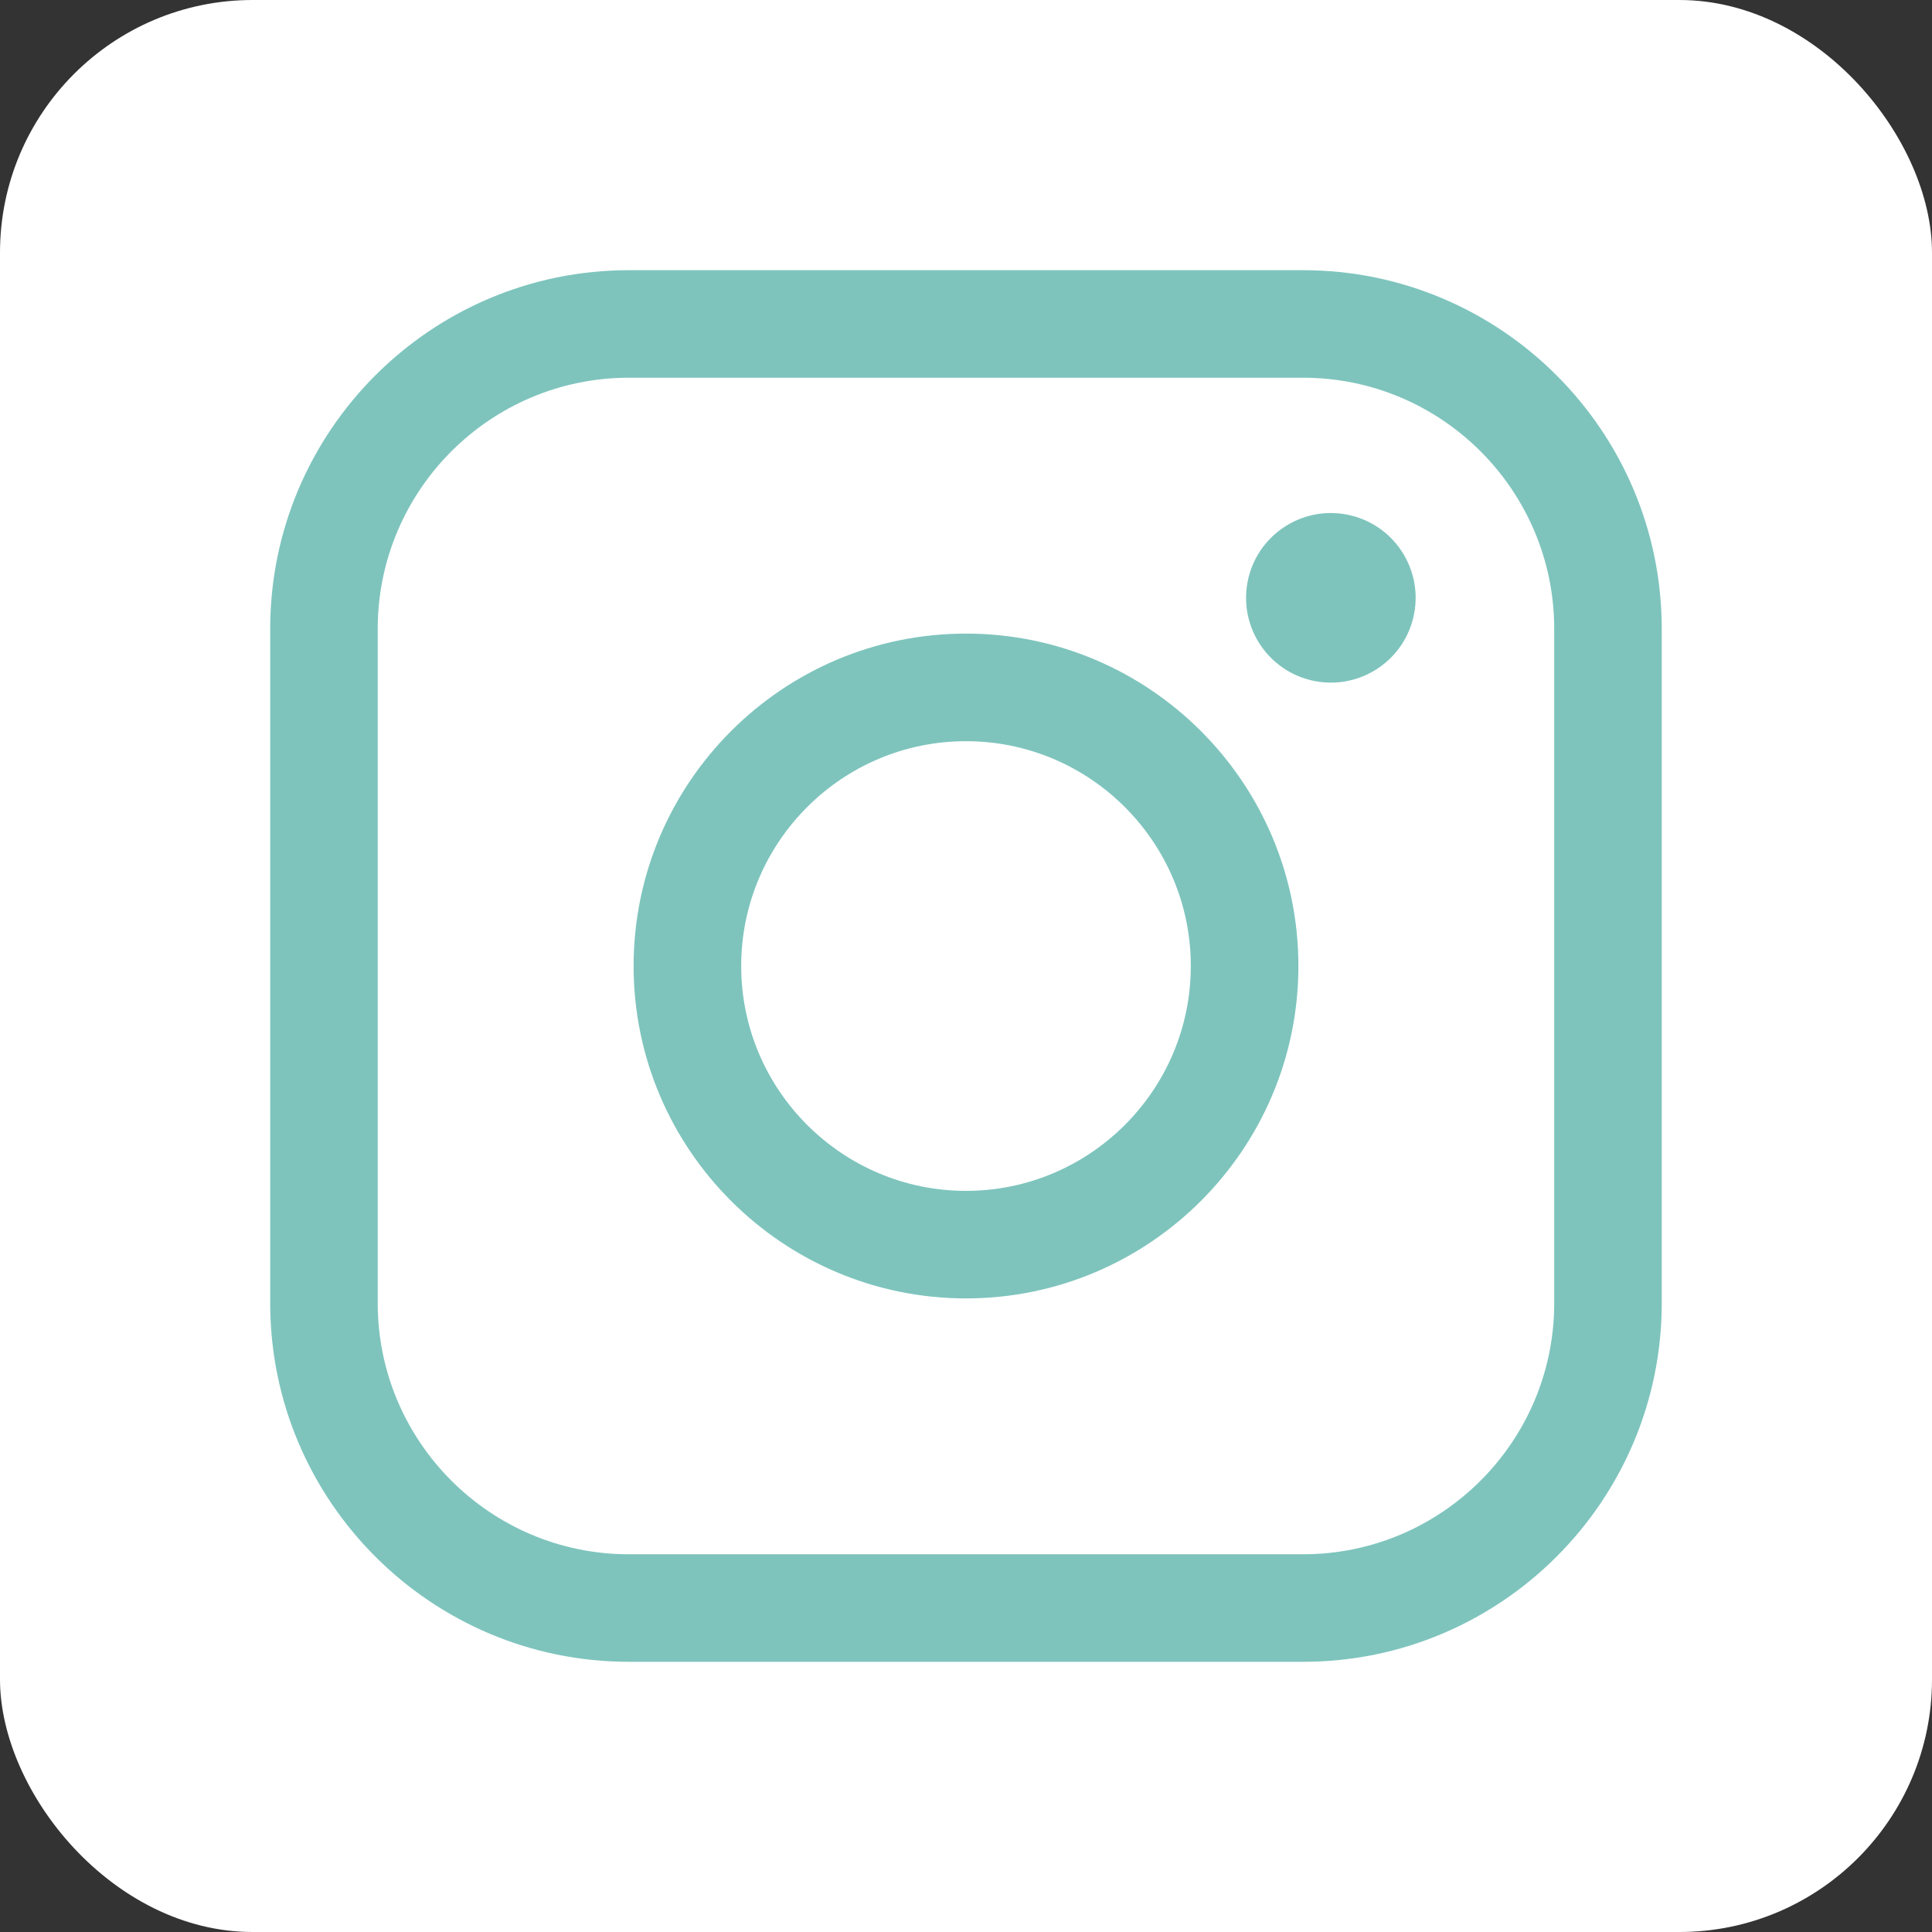
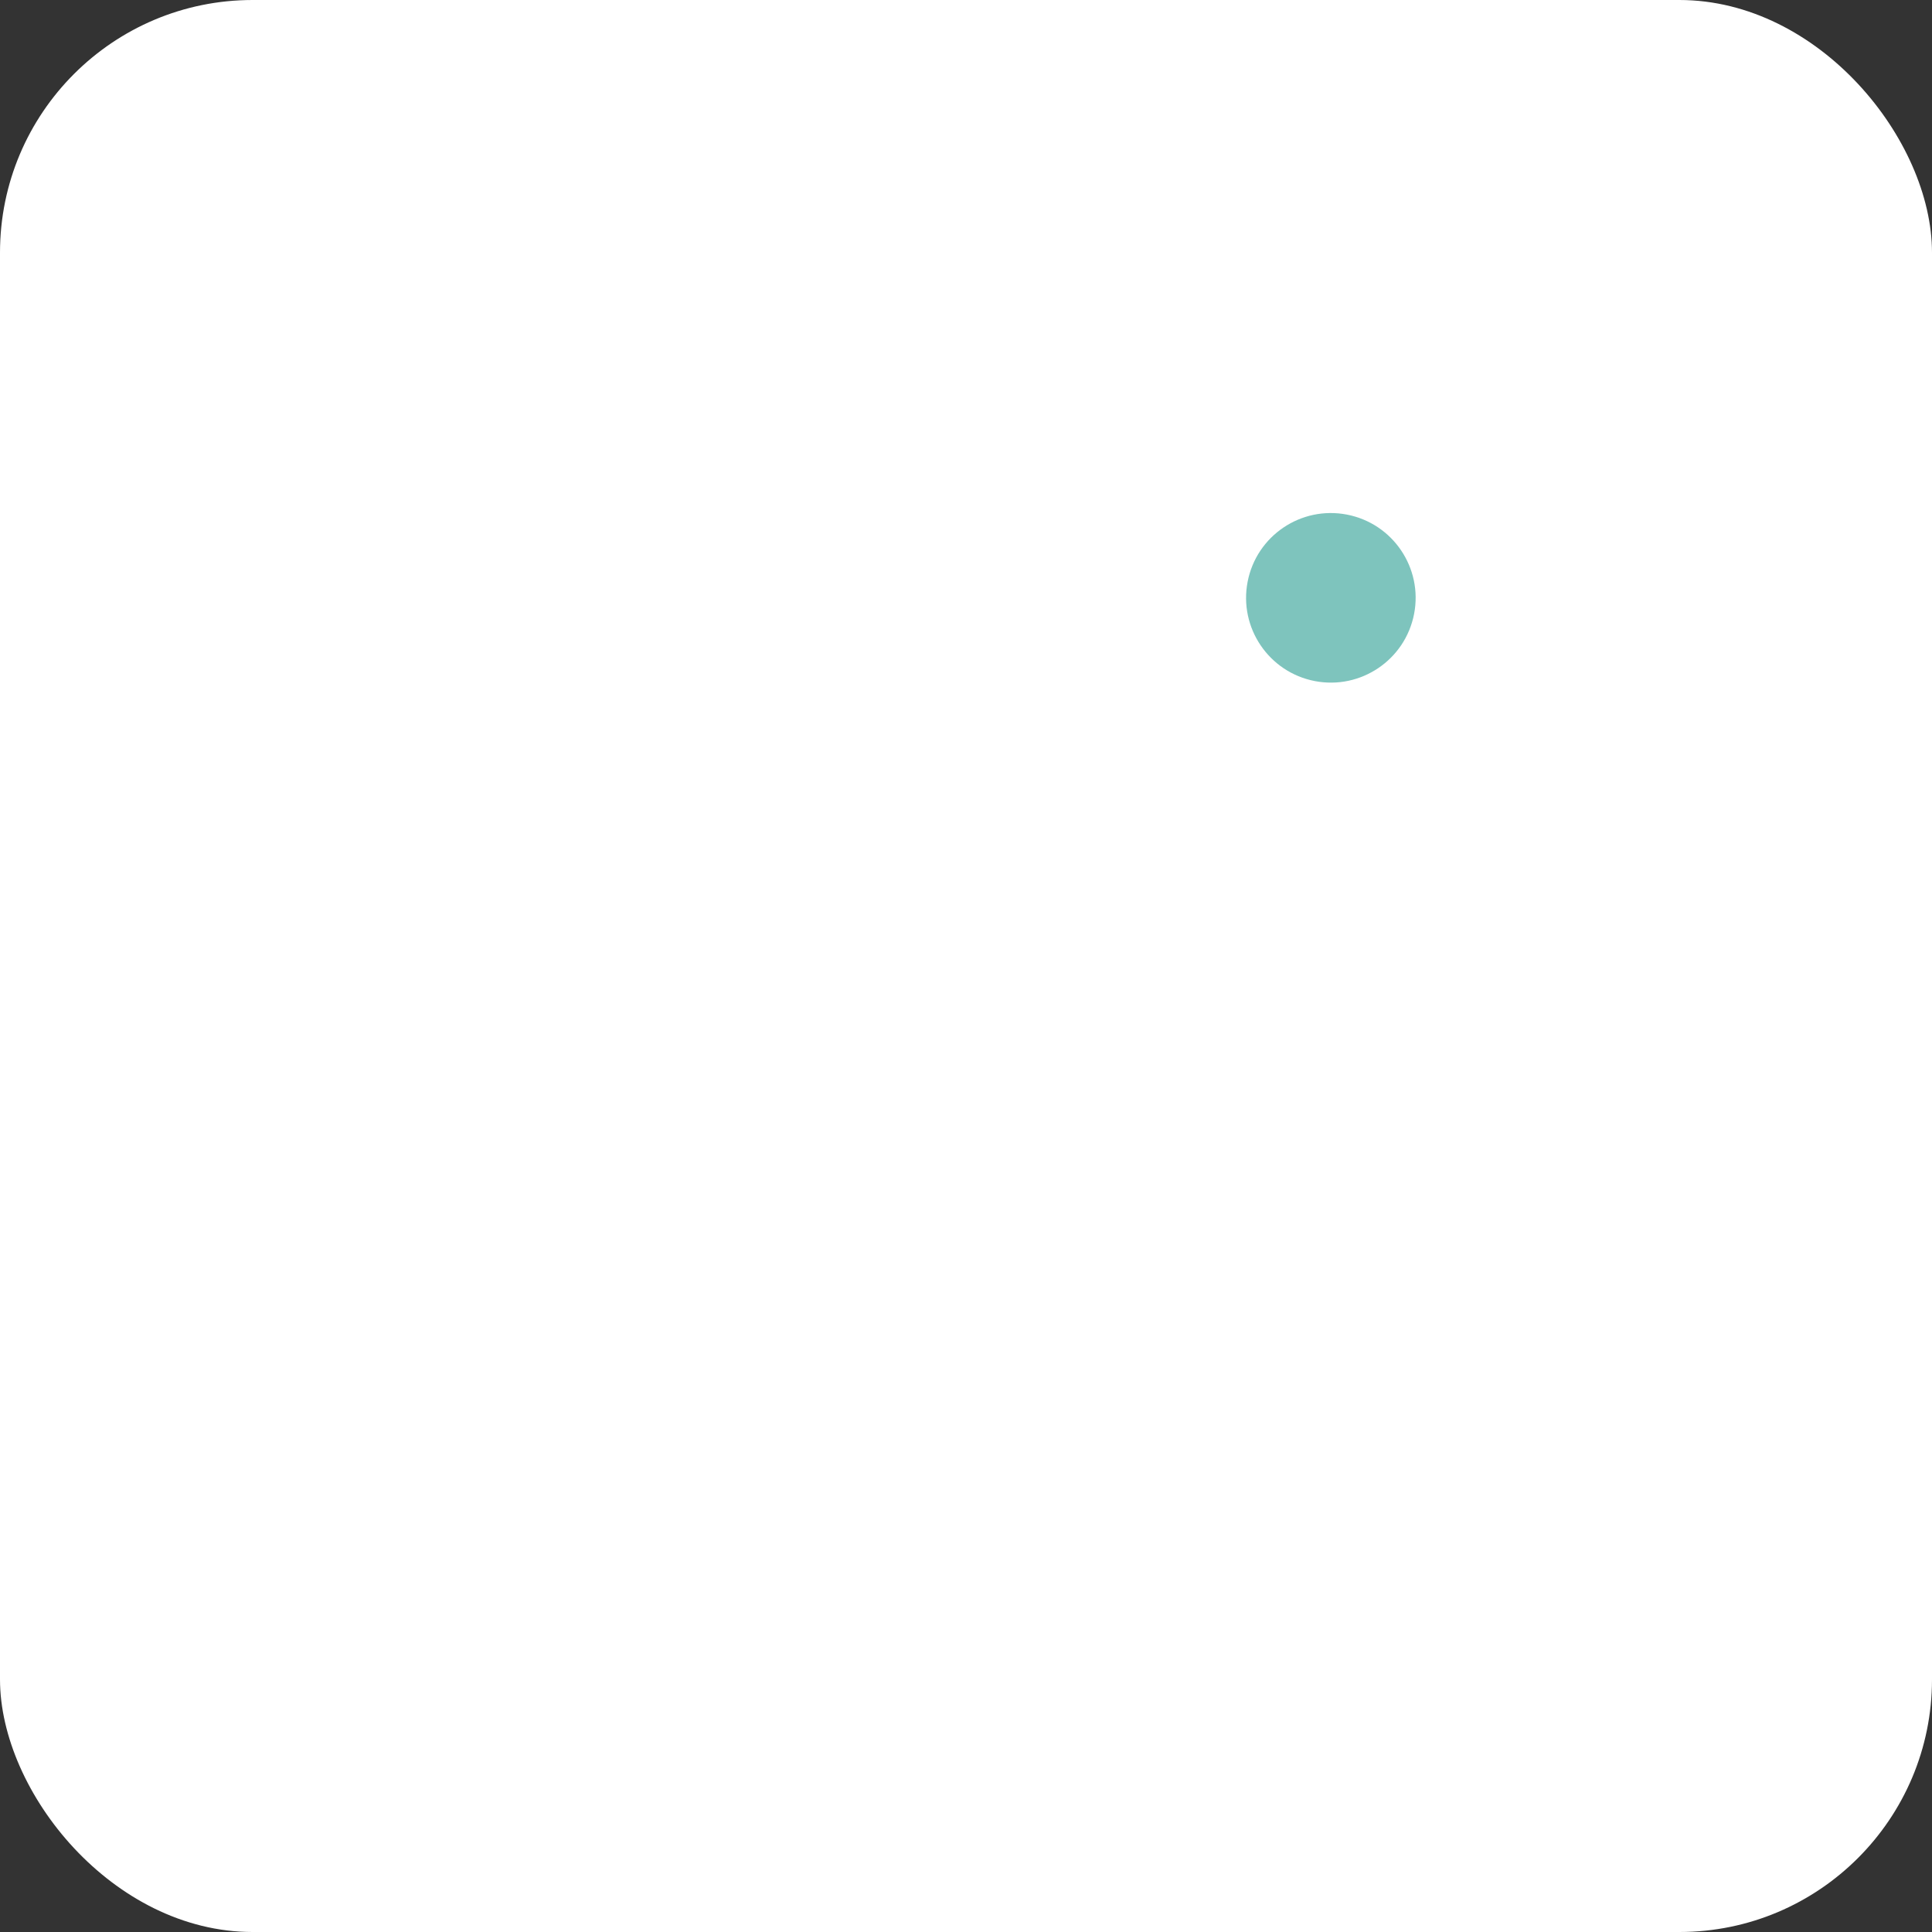
<svg xmlns="http://www.w3.org/2000/svg" id="_レイヤー_2" data-name="レイヤー 2" viewBox="0 0 325.2 325.2">
  <rect x="0" y="0" width="325.2" height="325.2" fill="#333333" stroke="none" />
  <defs>
    <style>
      .cls-1 {
        fill: #fff;
      }

      .cls-2 {
        fill: #7ec4bd;
      }
    </style>
  </defs>
  <g id="_2" data-name="2">
    <g>
      <rect class="cls-1" width="325.2" height="325.2" rx="42.52" ry="42.52" />
      <g>
-         <path class="cls-2" d="M219.35,279.72H105.85c-33.29,0-60.37-27.08-60.37-60.37V105.85c0-33.29,27.08-60.37,60.37-60.37h113.49c33.29,0,60.37,27.08,60.37,60.37v113.5c0,33.29-27.08,60.37-60.37,60.37ZM105.85,63.58c-23.31,0-42.27,18.96-42.27,42.27v113.5c0,23.31,18.96,42.27,42.27,42.27h113.49c23.31,0,42.27-18.96,42.27-42.27V105.85c0-23.31-18.96-42.27-42.27-42.27H105.85Z" />
-         <path class="cls-2" d="M162.6,218.55c-30.85,0-55.95-25.1-55.95-55.95s25.1-55.95,55.95-55.95,55.95,25.1,55.95,55.95-25.1,55.95-55.95,55.95Zm0-93.79c-20.87,0-37.84,16.98-37.84,37.84s16.98,37.85,37.84,37.85,37.84-16.98,37.84-37.85-16.98-37.84-37.84-37.84Z" />
        <circle class="cls-2" cx="224.01" cy="100.63" r="14.27" transform="translate(82.7 301.47) rotate(-79.06)" />
      </g>
    </g>
  </g>
</svg>